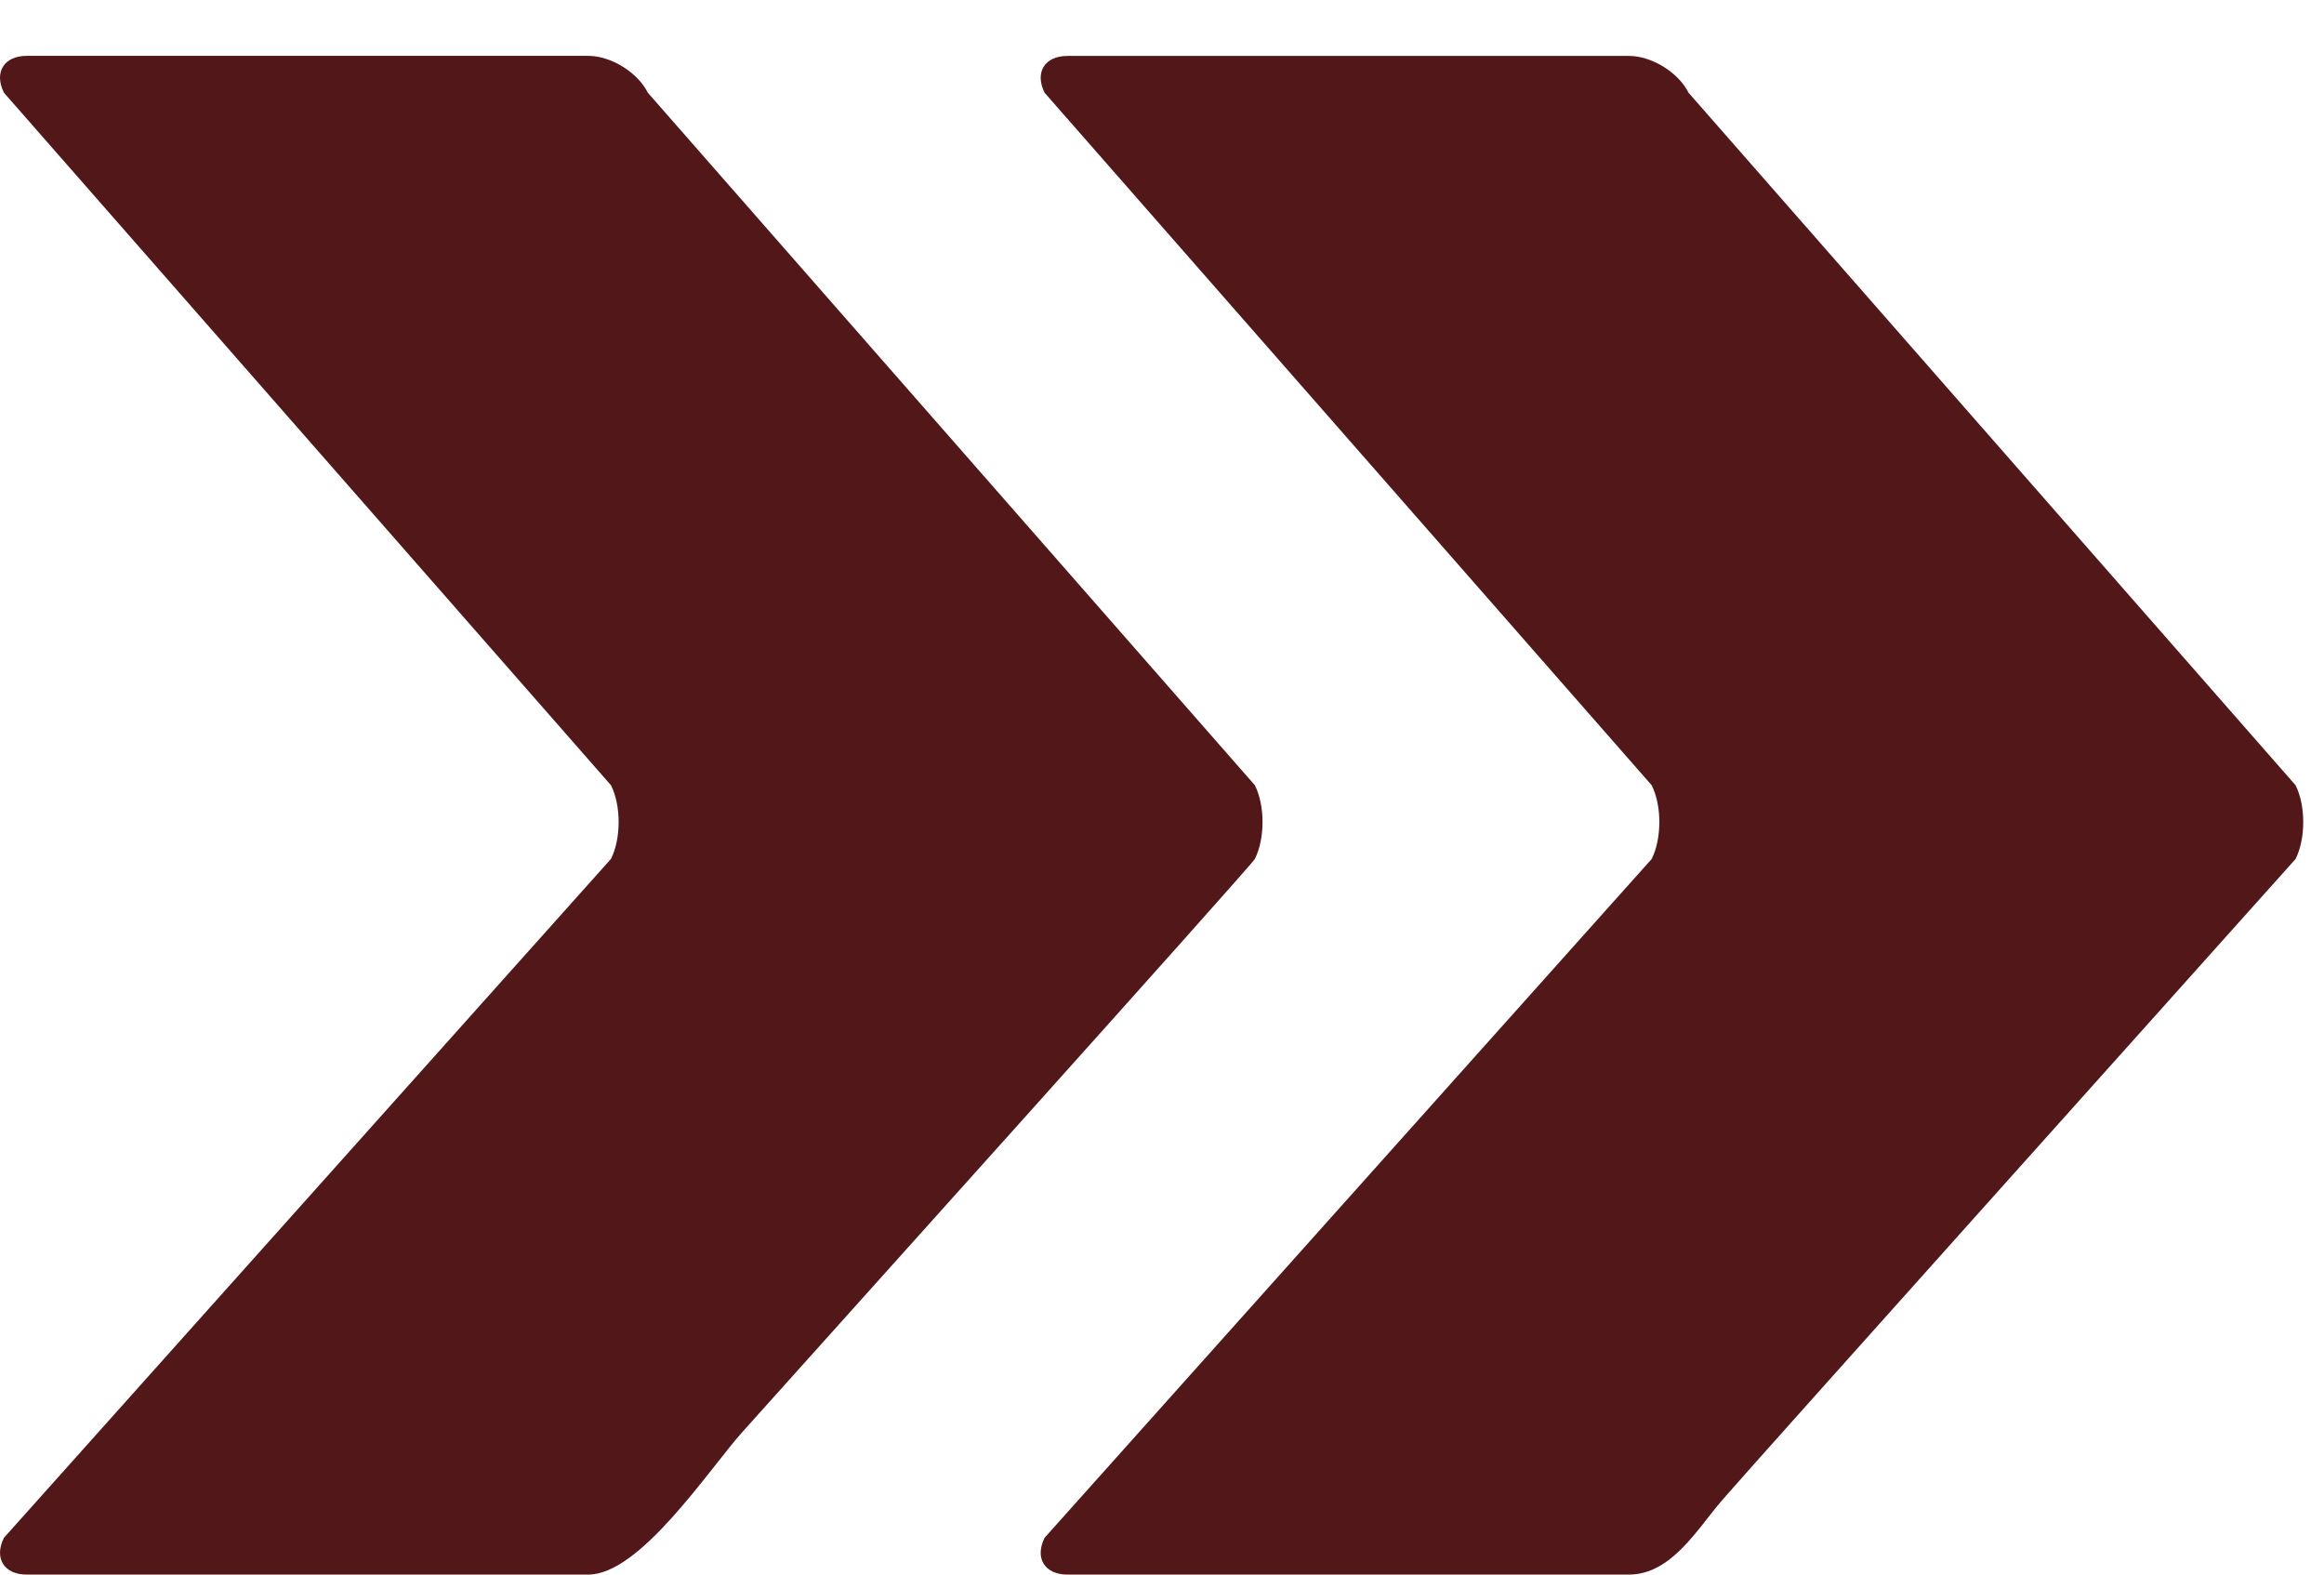
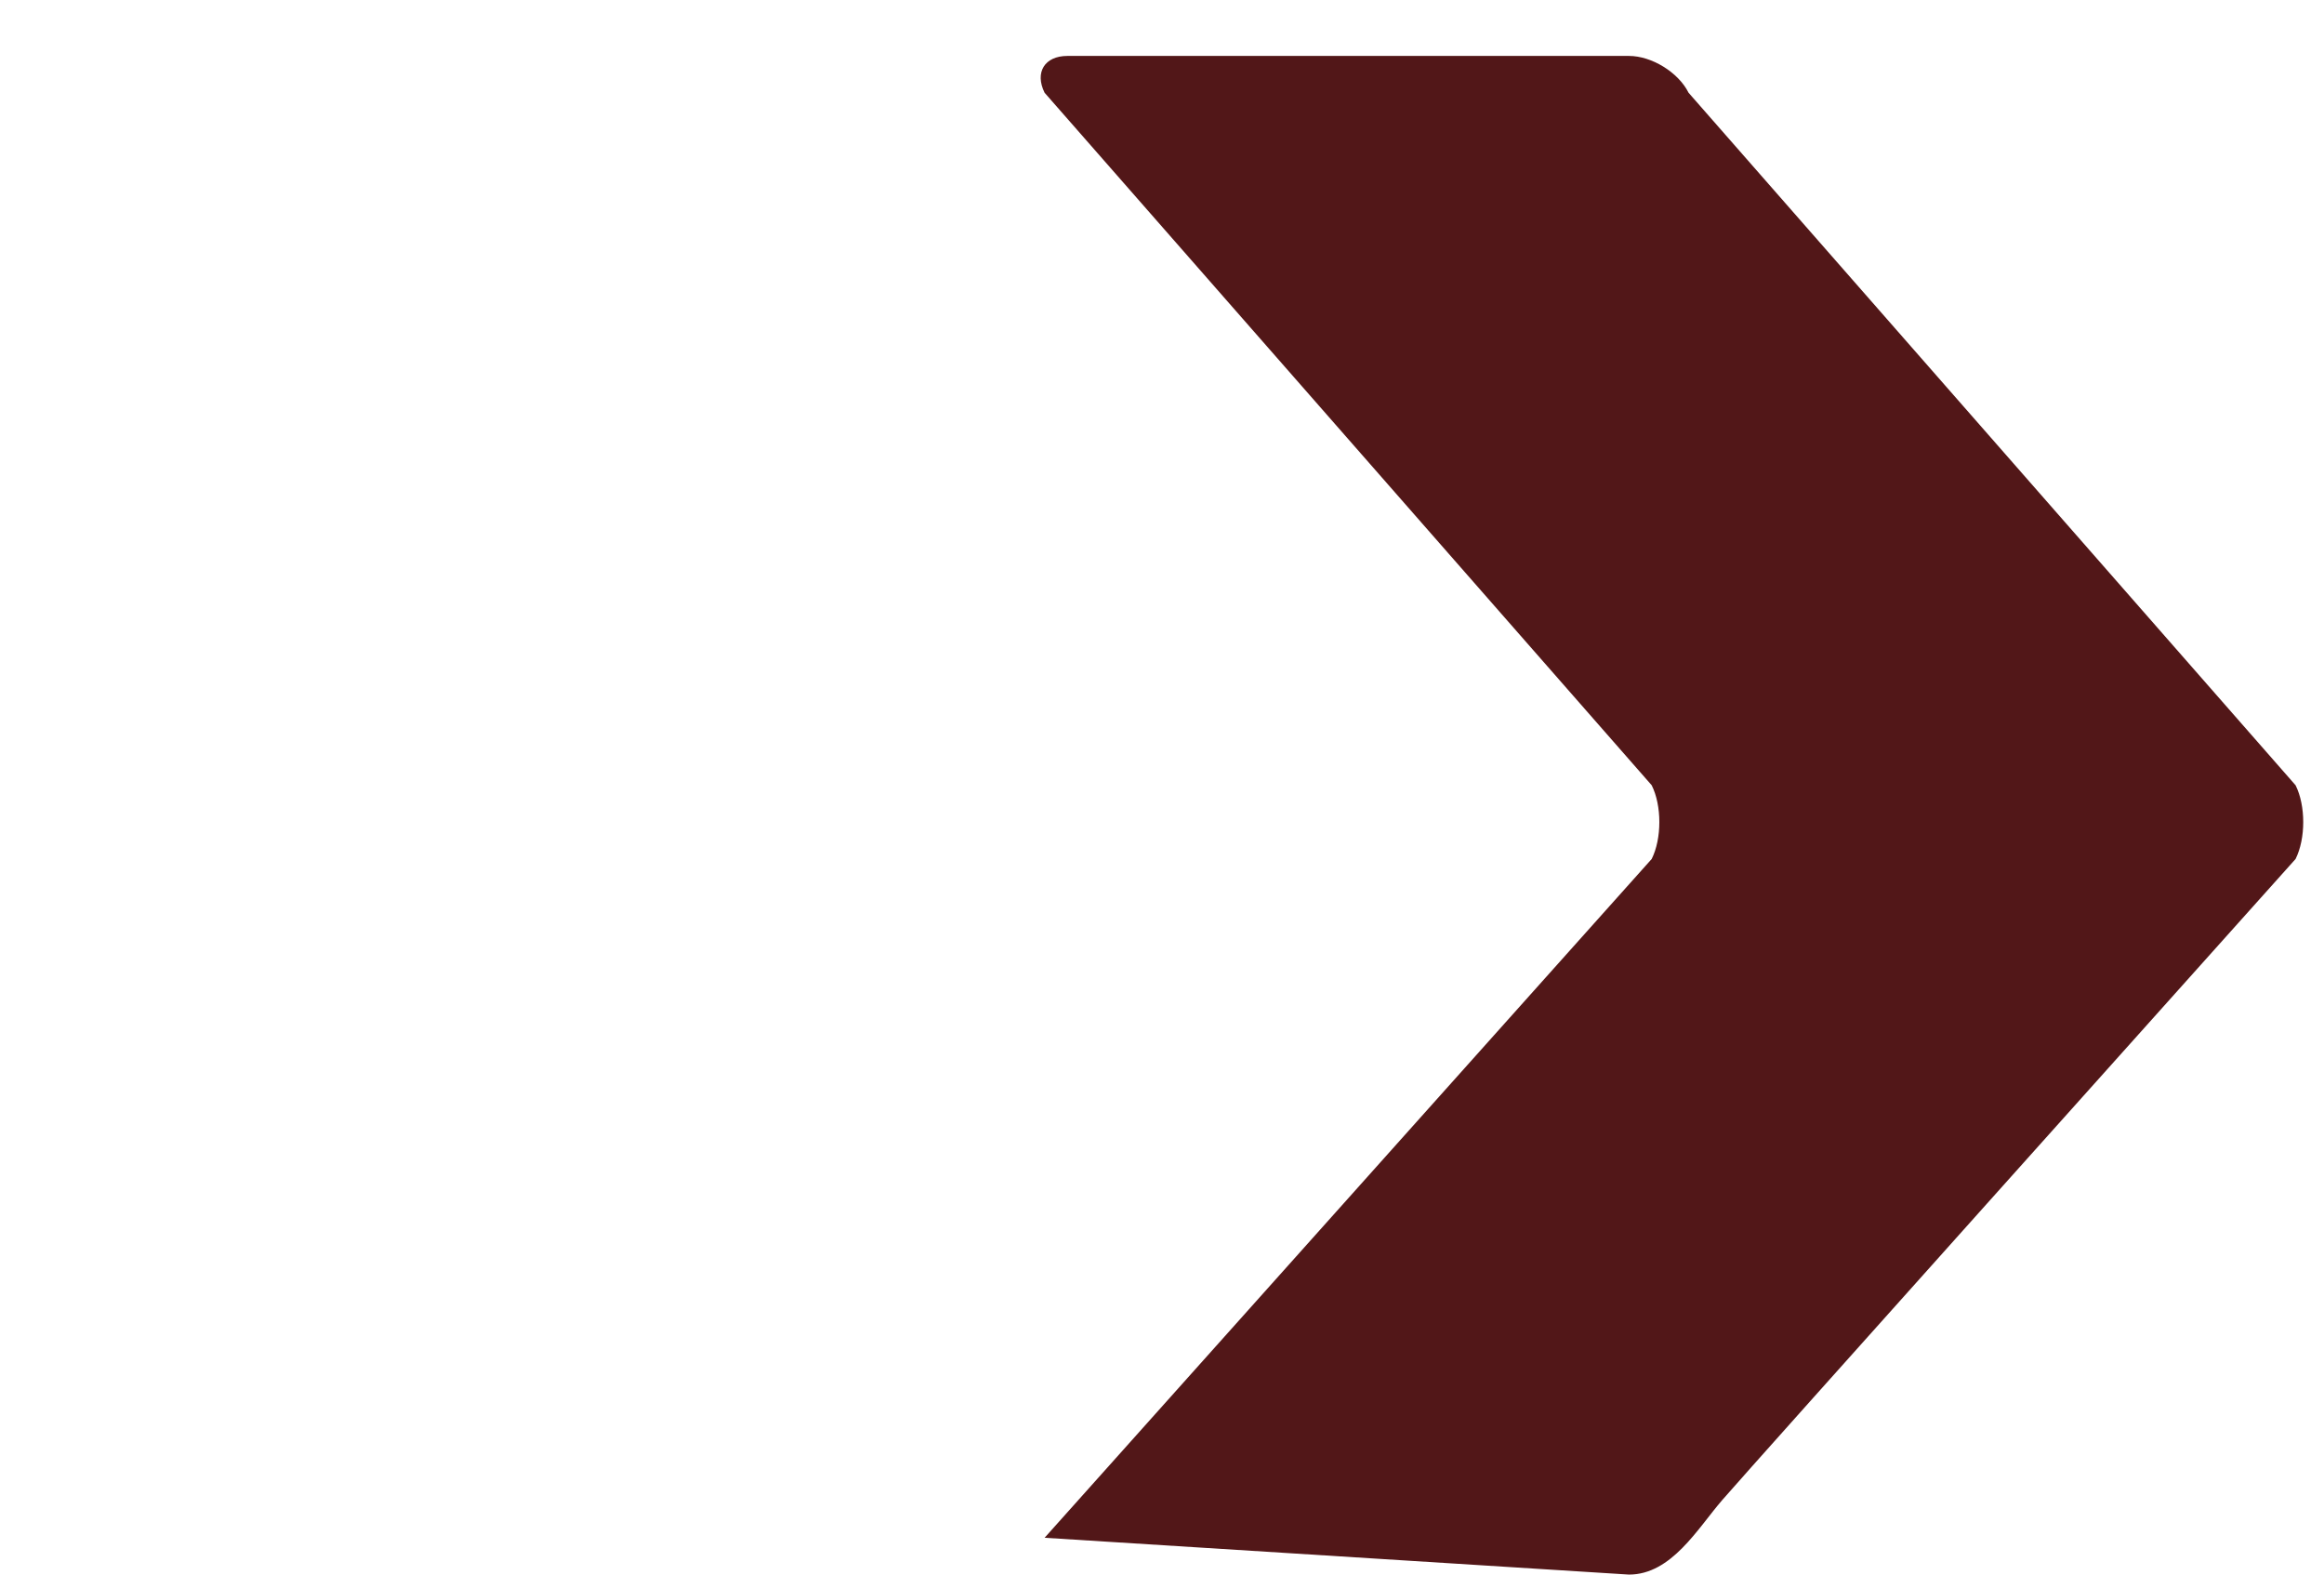
<svg xmlns="http://www.w3.org/2000/svg" width="31" height="21" viewBox="0 0 31 21" fill="none">
-   <path d="M30.621 10.473L22.524 1.237C22.388 0.965 22.032 0.746 21.729 0.746L14.238 0.746C13.935 0.746 13.799 0.965 13.934 1.237L22.032 10.473C22.168 10.744 22.168 11.184 22.032 11.456L13.934 20.509C13.799 20.78 13.935 21 14.238 21L21.729 21C22.297 21 22.647 20.382 22.974 20.005C23.406 19.506 29.409 12.812 30.621 11.456C30.757 11.184 30.757 10.744 30.621 10.473Z" fill="#521718" />
-   <path d="M0.053 20.509C-0.083 20.78 0.053 21 0.356 21C0.356 21 7.847 21 7.847 21C8.54 21 9.451 19.603 9.904 19.097C10.7 18.207 16.696 11.543 16.739 11.455C16.875 11.184 16.875 10.744 16.739 10.473L8.642 1.237C8.506 0.965 8.15 0.745 7.847 0.745L0.356 0.745C0.053 0.745 -0.083 0.965 0.053 1.237L8.15 10.473C8.286 10.744 8.286 11.184 8.15 11.455L0.053 20.509Z" fill="#521718" />
+   <path d="M30.621 10.473L22.524 1.237C22.388 0.965 22.032 0.746 21.729 0.746L14.238 0.746C13.935 0.746 13.799 0.965 13.934 1.237L22.032 10.473C22.168 10.744 22.168 11.184 22.032 11.456L13.934 20.509L21.729 21C22.297 21 22.647 20.382 22.974 20.005C23.406 19.506 29.409 12.812 30.621 11.456C30.757 11.184 30.757 10.744 30.621 10.473Z" fill="#521718" />
</svg>